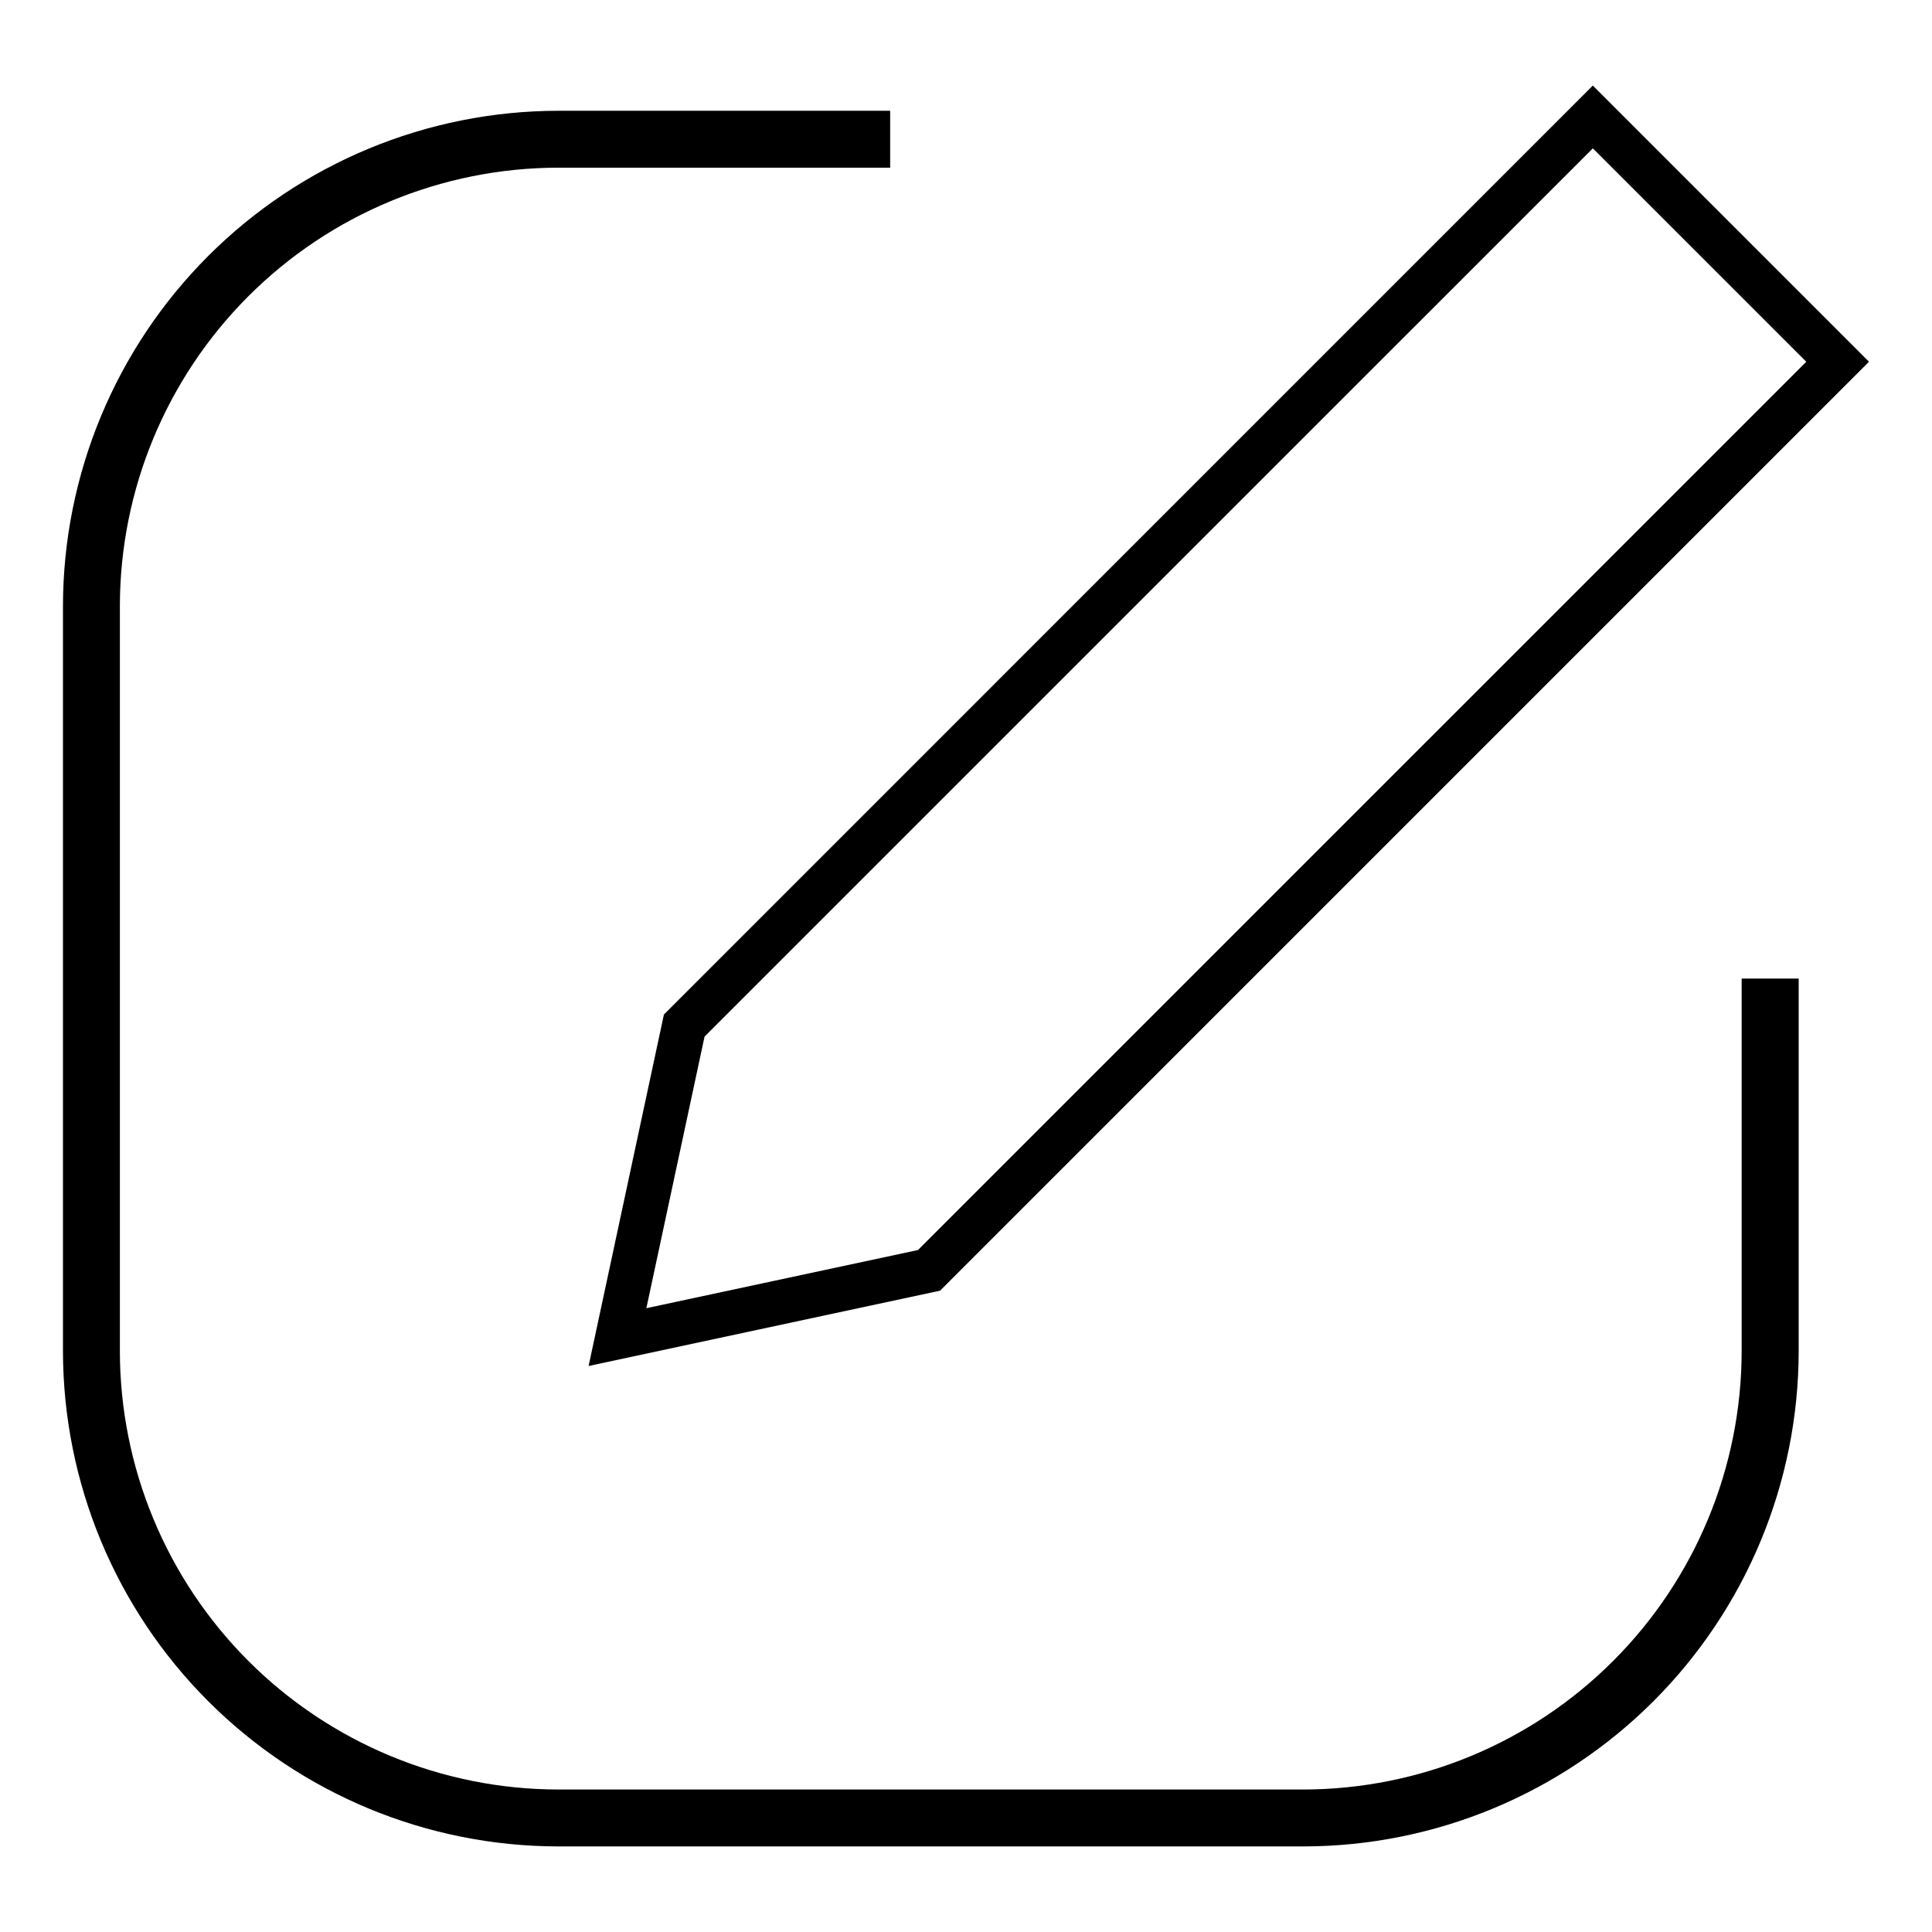
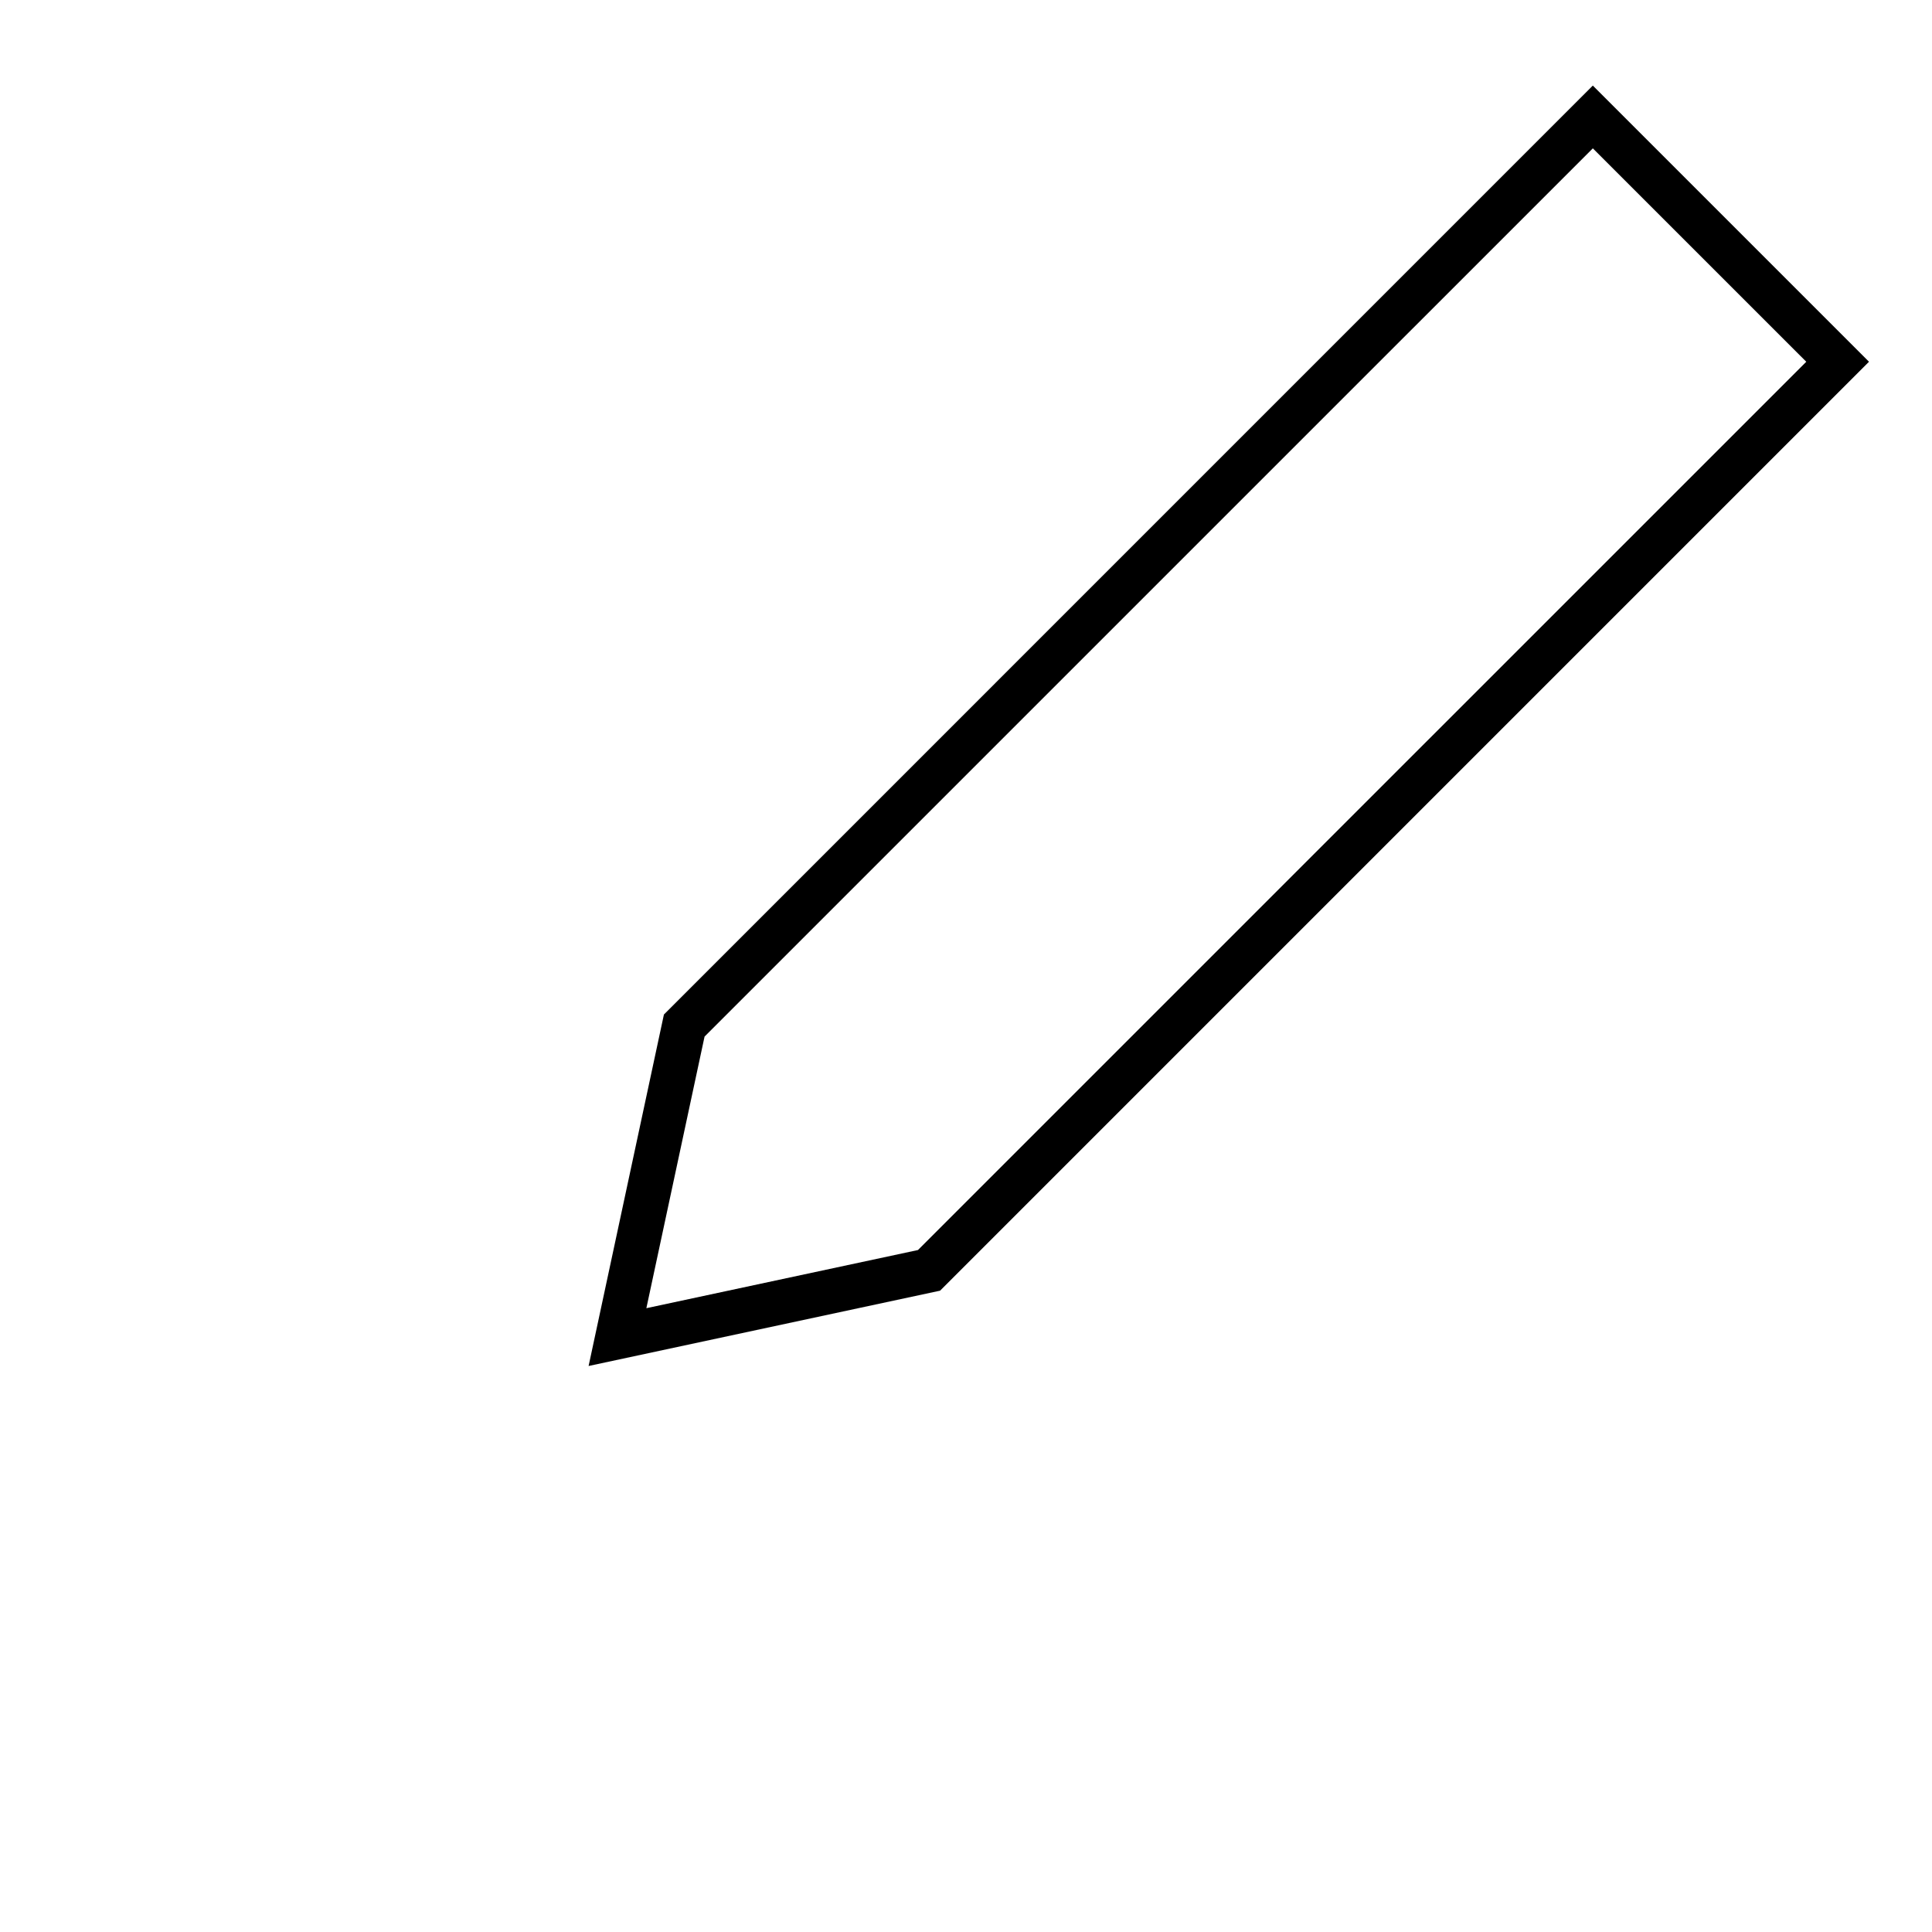
<svg xmlns="http://www.w3.org/2000/svg" fill="#000000" width="800px" height="800px" version="1.1" viewBox="144 144 512 512">
  <g>
-     <path d="m489.41 633.32h-197.48c-34.793-0.039-68.152-13.879-92.758-38.484s-38.445-57.965-38.484-92.762v-197.49c0.047-34.793 13.887-68.148 38.492-92.75 24.602-24.602 57.957-38.438 92.75-38.477h87.973v15.078h-87.973c-30.797 0.035-60.324 12.285-82.102 34.062-21.777 21.777-34.027 51.301-34.059 82.102v197.49c0.039 30.793 12.289 60.316 34.066 82.09 21.777 21.777 51.301 34.023 82.094 34.059h197.5c30.789-0.043 60.309-12.297 82.078-34.074 21.77-21.777 34.016-51.297 34.051-82.09v-98.746h15.113v98.746c-0.039 34.797-13.883 68.16-38.488 92.766-24.609 24.605-57.973 38.445-92.77 38.48z" />
    <path d="m622.68 239.87-235.41 235.4-71.977 15.414 15.422-71.98 235.4-235.39 56.562 56.551m16.625 0-73.188-73.188-246.17 246.18-19.961 93.145 93.148-19.961z" />
  </g>
</svg>